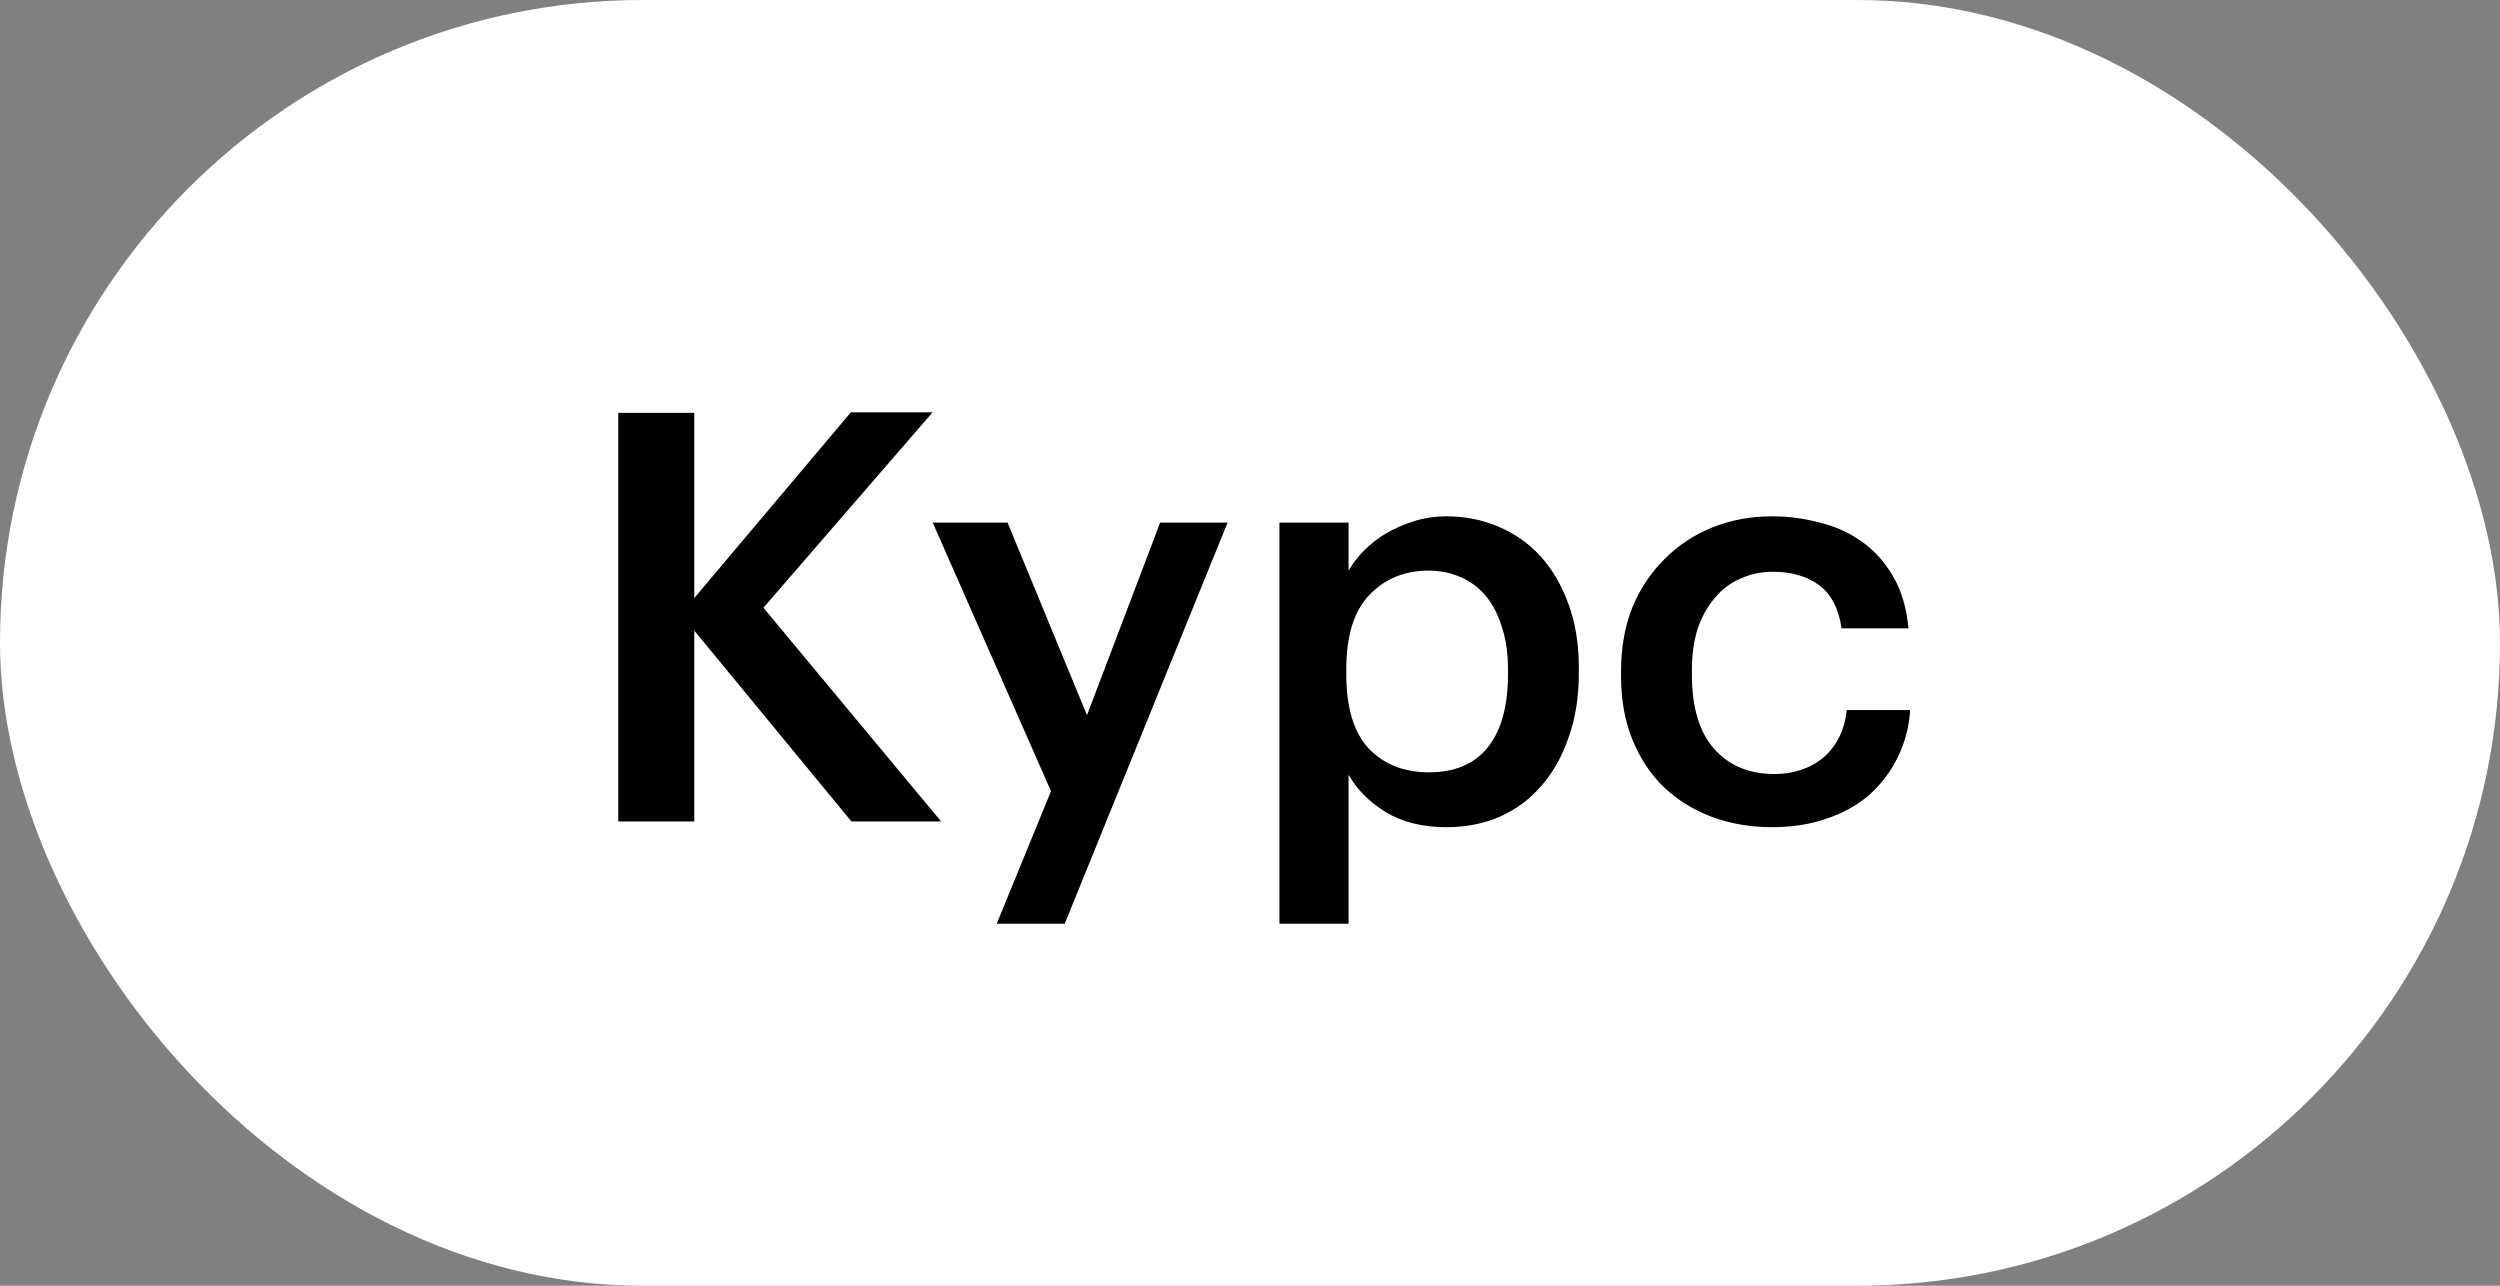
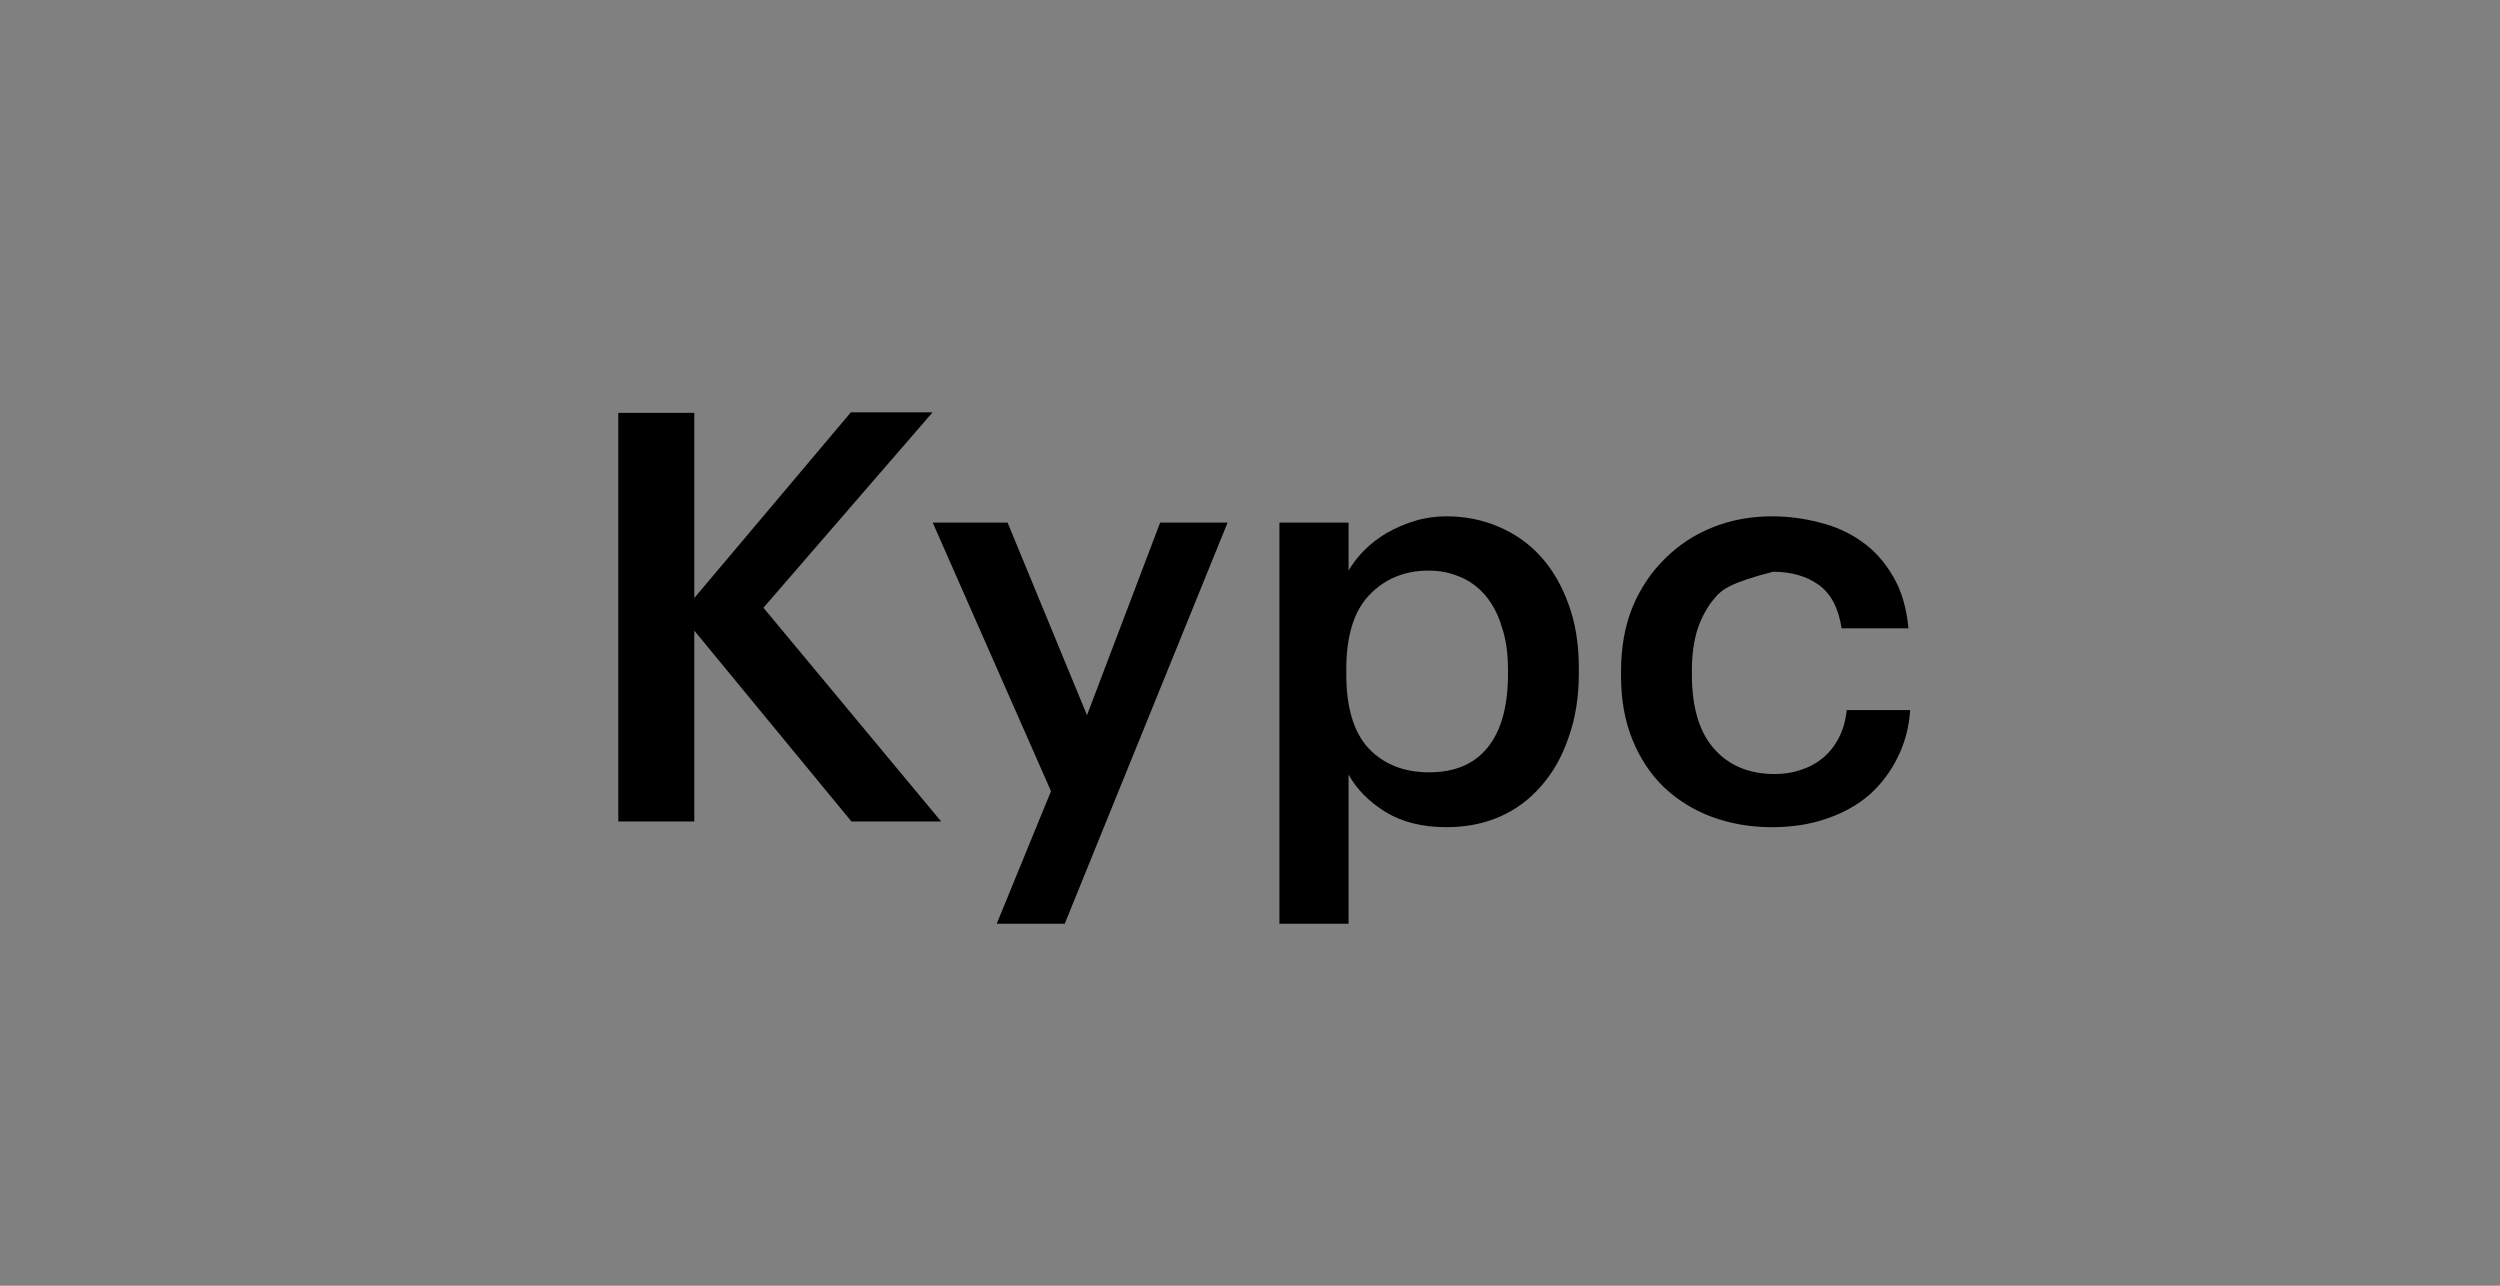
<svg xmlns="http://www.w3.org/2000/svg" width="70" height="36" viewBox="0 0 70 36" fill="none">
  <rect x="0" y="0" width="70" height="36" fill="#808080" stroke="none" />
-   <rect width="70" height="36.001" rx="18" fill="white" />
-   <path d="M17.312 11.561H19.44V16.745L23.824 11.545H26.112L21.376 17.017L26.352 23.001H23.84L19.44 17.657V23.001H17.312V11.561ZM29.428 22.153L26.116 14.633H28.212L30.436 20.025L32.484 14.633H34.372L29.812 25.865H27.908L29.428 22.153ZM35.824 14.633H37.76V15.977C37.877 15.774 38.026 15.582 38.208 15.401C38.389 15.22 38.597 15.06 38.832 14.921C39.077 14.782 39.339 14.67 39.616 14.585C39.893 14.5 40.187 14.457 40.496 14.457C41.019 14.457 41.504 14.553 41.952 14.745C42.41 14.937 42.805 15.214 43.136 15.577C43.467 15.94 43.728 16.388 43.92 16.921C44.112 17.444 44.208 18.041 44.208 18.713V18.841C44.208 19.513 44.112 20.116 43.92 20.649C43.739 21.182 43.483 21.636 43.152 22.009C42.832 22.382 42.443 22.67 41.984 22.873C41.536 23.065 41.04 23.161 40.496 23.161C39.824 23.161 39.253 23.017 38.784 22.729C38.325 22.441 37.984 22.094 37.76 21.689V25.865H35.824V14.633ZM40.016 21.625C40.73 21.625 41.275 21.396 41.648 20.937C42.032 20.468 42.224 19.78 42.224 18.873V18.745C42.224 18.286 42.165 17.886 42.048 17.545C41.941 17.193 41.786 16.9 41.584 16.665C41.381 16.43 41.147 16.26 40.88 16.153C40.613 16.036 40.32 15.977 40 15.977C39.328 15.977 38.773 16.206 38.336 16.665C37.909 17.113 37.696 17.806 37.696 18.745V18.873C37.696 19.812 37.904 20.505 38.32 20.953C38.746 21.401 39.312 21.625 40.016 21.625ZM49.613 23.161C49.016 23.161 48.456 23.065 47.933 22.873C47.421 22.681 46.973 22.404 46.589 22.041C46.215 21.678 45.922 21.236 45.709 20.713C45.495 20.19 45.389 19.593 45.389 18.921V18.793C45.389 18.132 45.495 17.534 45.709 17.001C45.933 16.468 46.237 16.014 46.621 15.641C47.005 15.257 47.453 14.964 47.965 14.761C48.477 14.558 49.026 14.457 49.613 14.457C50.072 14.457 50.52 14.516 50.957 14.633C51.394 14.74 51.783 14.916 52.125 15.161C52.477 15.406 52.77 15.732 53.005 16.137C53.239 16.532 53.383 17.017 53.437 17.593H51.565C51.48 17.028 51.266 16.622 50.925 16.377C50.584 16.132 50.157 16.009 49.645 16.009C49.314 16.009 49.01 16.073 48.733 16.201C48.456 16.318 48.215 16.5 48.013 16.745C47.81 16.98 47.65 17.268 47.533 17.609C47.426 17.95 47.373 18.334 47.373 18.761V18.889C47.373 19.806 47.581 20.5 47.997 20.969C48.413 21.438 48.978 21.673 49.693 21.673C49.949 21.673 50.189 21.636 50.413 21.561C50.648 21.486 50.855 21.374 51.037 21.225C51.218 21.076 51.367 20.889 51.485 20.665C51.602 20.441 51.677 20.18 51.709 19.881H53.485C53.453 20.361 53.336 20.804 53.133 21.209C52.941 21.604 52.679 21.95 52.349 22.249C52.018 22.537 51.618 22.761 51.149 22.921C50.69 23.081 50.178 23.161 49.613 23.161Z" fill="black" />
+   <path d="M17.312 11.561H19.44V16.745L23.824 11.545H26.112L21.376 17.017L26.352 23.001H23.84L19.44 17.657V23.001H17.312V11.561ZM29.428 22.153L26.116 14.633H28.212L30.436 20.025L32.484 14.633H34.372L29.812 25.865H27.908L29.428 22.153ZM35.824 14.633H37.76V15.977C37.877 15.774 38.026 15.582 38.208 15.401C38.389 15.22 38.597 15.06 38.832 14.921C39.077 14.782 39.339 14.67 39.616 14.585C39.893 14.5 40.187 14.457 40.496 14.457C41.019 14.457 41.504 14.553 41.952 14.745C42.41 14.937 42.805 15.214 43.136 15.577C43.467 15.94 43.728 16.388 43.92 16.921C44.112 17.444 44.208 18.041 44.208 18.713V18.841C44.208 19.513 44.112 20.116 43.92 20.649C43.739 21.182 43.483 21.636 43.152 22.009C42.832 22.382 42.443 22.67 41.984 22.873C41.536 23.065 41.04 23.161 40.496 23.161C39.824 23.161 39.253 23.017 38.784 22.729C38.325 22.441 37.984 22.094 37.76 21.689V25.865H35.824V14.633ZM40.016 21.625C40.73 21.625 41.275 21.396 41.648 20.937C42.032 20.468 42.224 19.78 42.224 18.873V18.745C42.224 18.286 42.165 17.886 42.048 17.545C41.941 17.193 41.786 16.9 41.584 16.665C41.381 16.43 41.147 16.26 40.88 16.153C40.613 16.036 40.32 15.977 40 15.977C39.328 15.977 38.773 16.206 38.336 16.665C37.909 17.113 37.696 17.806 37.696 18.745V18.873C37.696 19.812 37.904 20.505 38.32 20.953C38.746 21.401 39.312 21.625 40.016 21.625ZM49.613 23.161C49.016 23.161 48.456 23.065 47.933 22.873C47.421 22.681 46.973 22.404 46.589 22.041C46.215 21.678 45.922 21.236 45.709 20.713C45.495 20.19 45.389 19.593 45.389 18.921V18.793C45.389 18.132 45.495 17.534 45.709 17.001C45.933 16.468 46.237 16.014 46.621 15.641C47.005 15.257 47.453 14.964 47.965 14.761C48.477 14.558 49.026 14.457 49.613 14.457C50.072 14.457 50.52 14.516 50.957 14.633C51.394 14.74 51.783 14.916 52.125 15.161C52.477 15.406 52.77 15.732 53.005 16.137C53.239 16.532 53.383 17.017 53.437 17.593H51.565C51.48 17.028 51.266 16.622 50.925 16.377C50.584 16.132 50.157 16.009 49.645 16.009C48.456 16.318 48.215 16.5 48.013 16.745C47.81 16.98 47.65 17.268 47.533 17.609C47.426 17.95 47.373 18.334 47.373 18.761V18.889C47.373 19.806 47.581 20.5 47.997 20.969C48.413 21.438 48.978 21.673 49.693 21.673C49.949 21.673 50.189 21.636 50.413 21.561C50.648 21.486 50.855 21.374 51.037 21.225C51.218 21.076 51.367 20.889 51.485 20.665C51.602 20.441 51.677 20.18 51.709 19.881H53.485C53.453 20.361 53.336 20.804 53.133 21.209C52.941 21.604 52.679 21.95 52.349 22.249C52.018 22.537 51.618 22.761 51.149 22.921C50.69 23.081 50.178 23.161 49.613 23.161Z" fill="black" />
</svg>